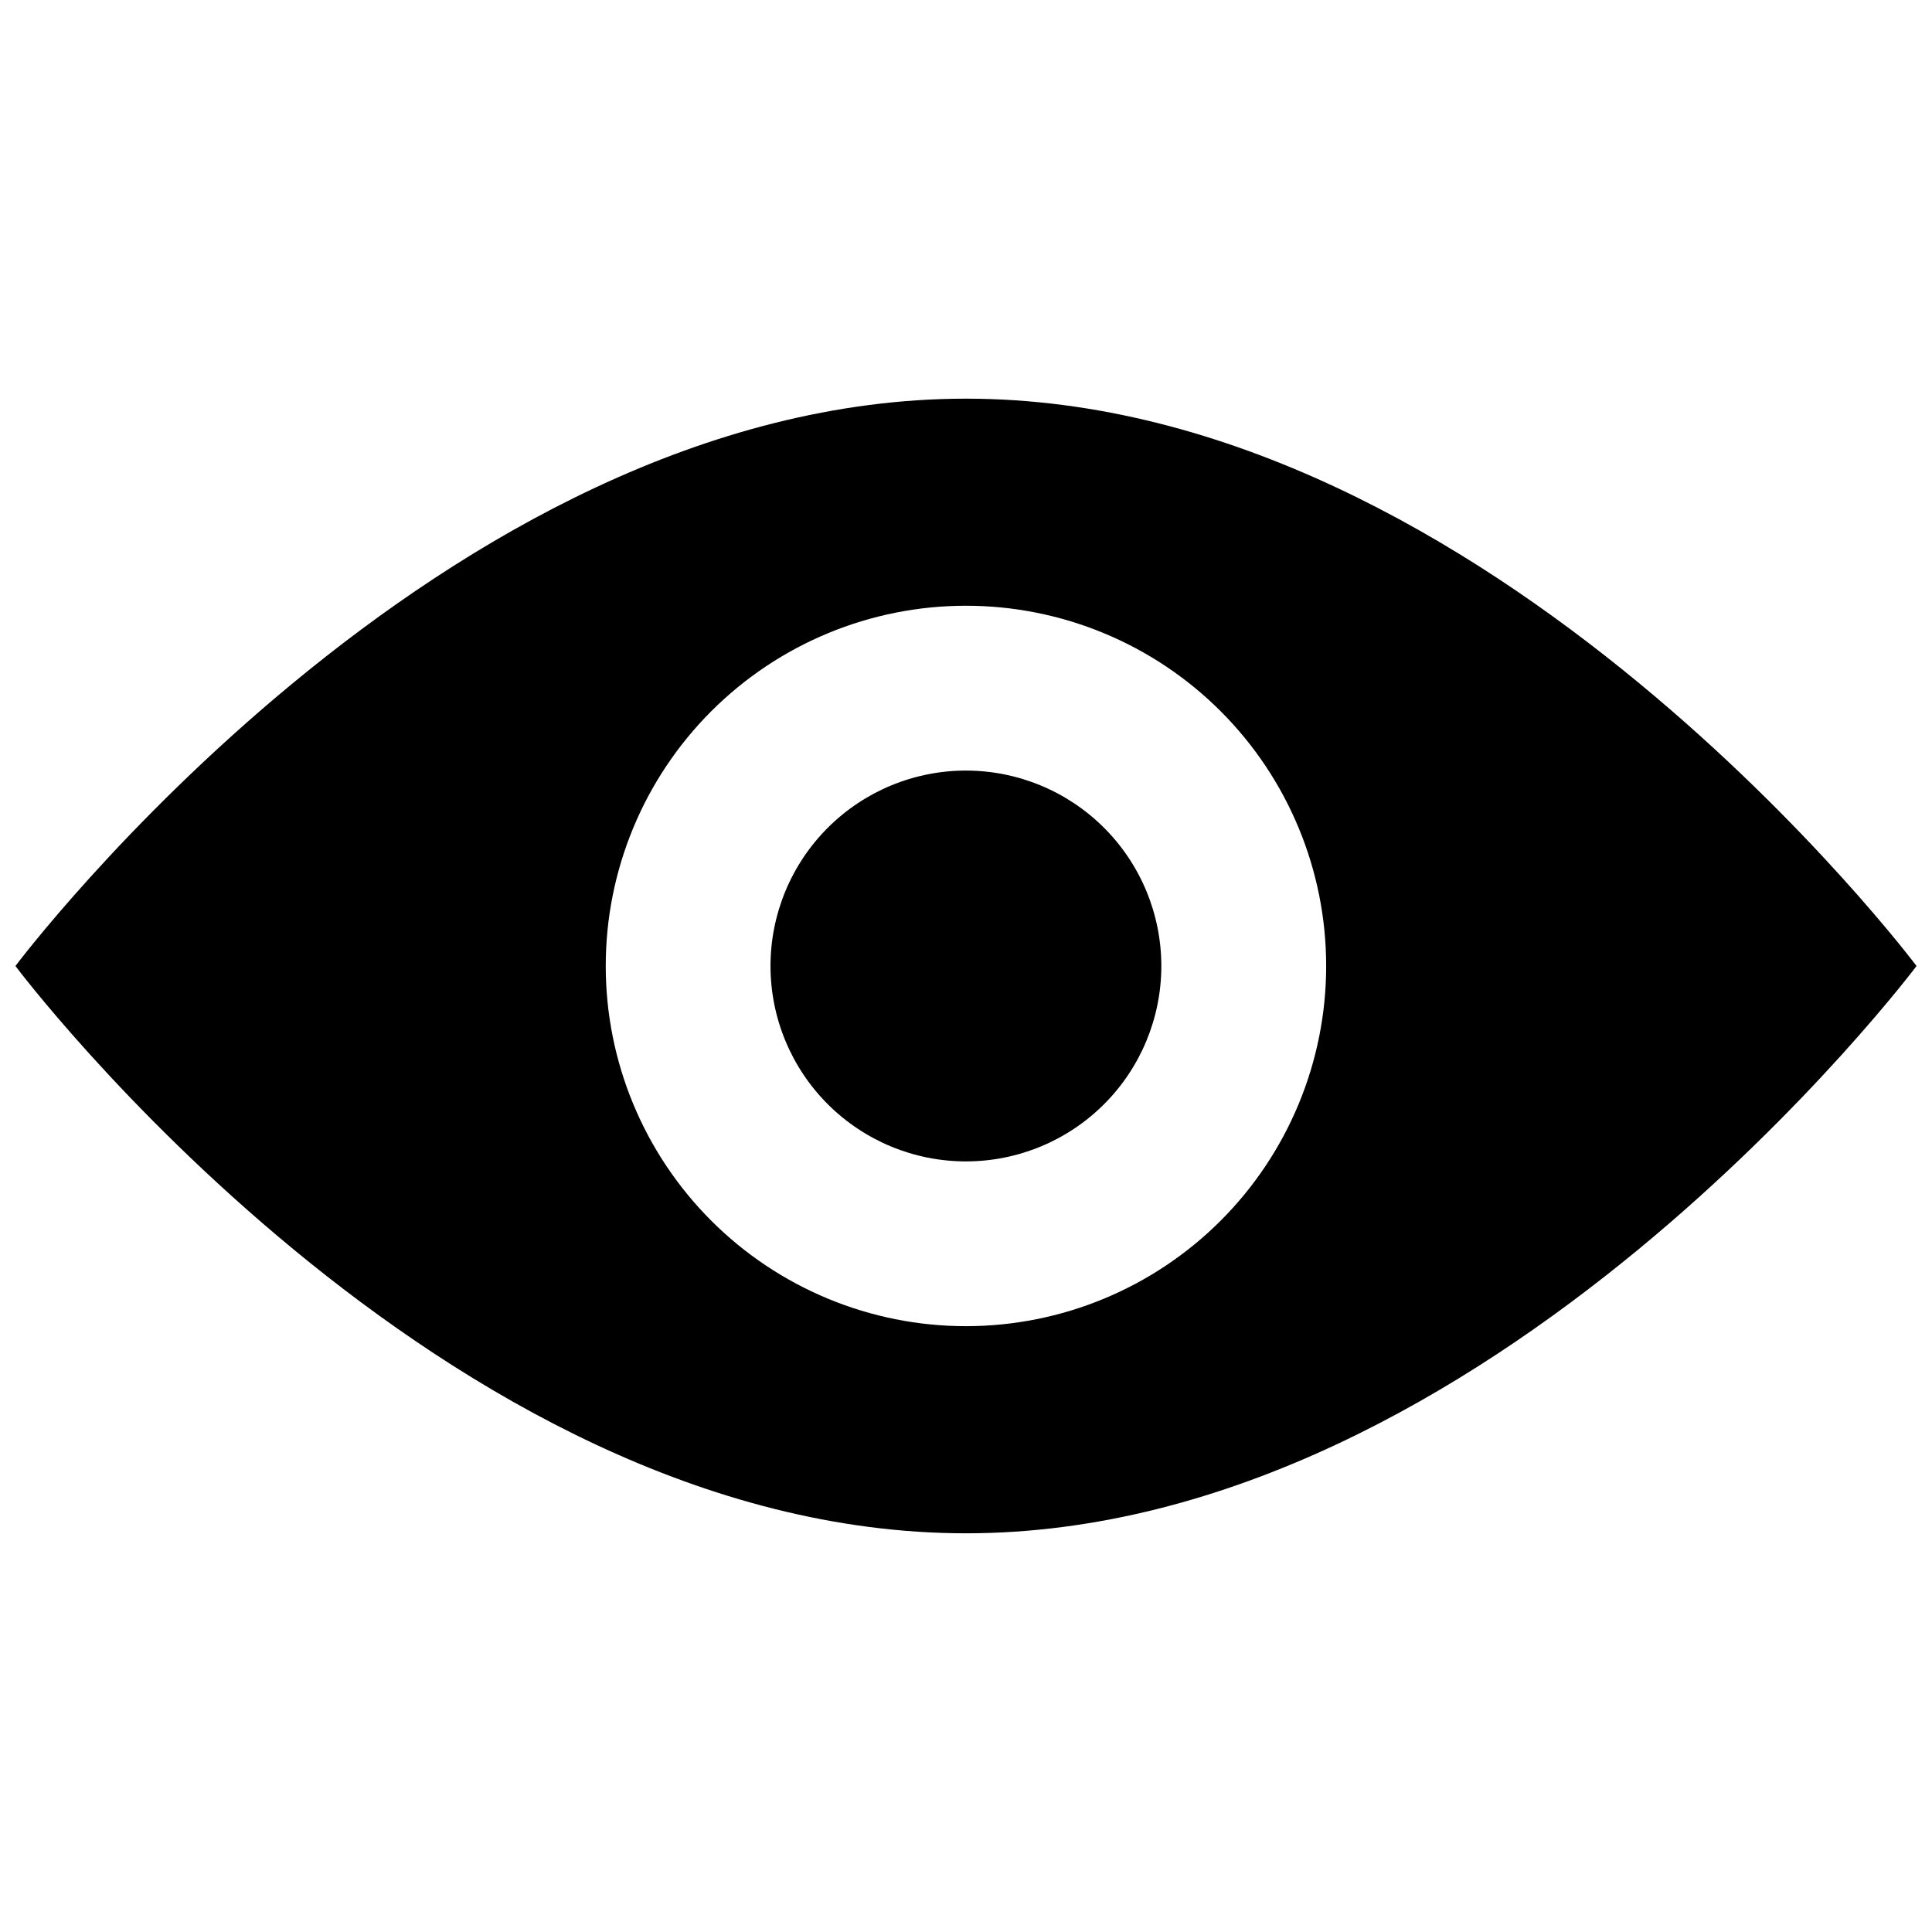
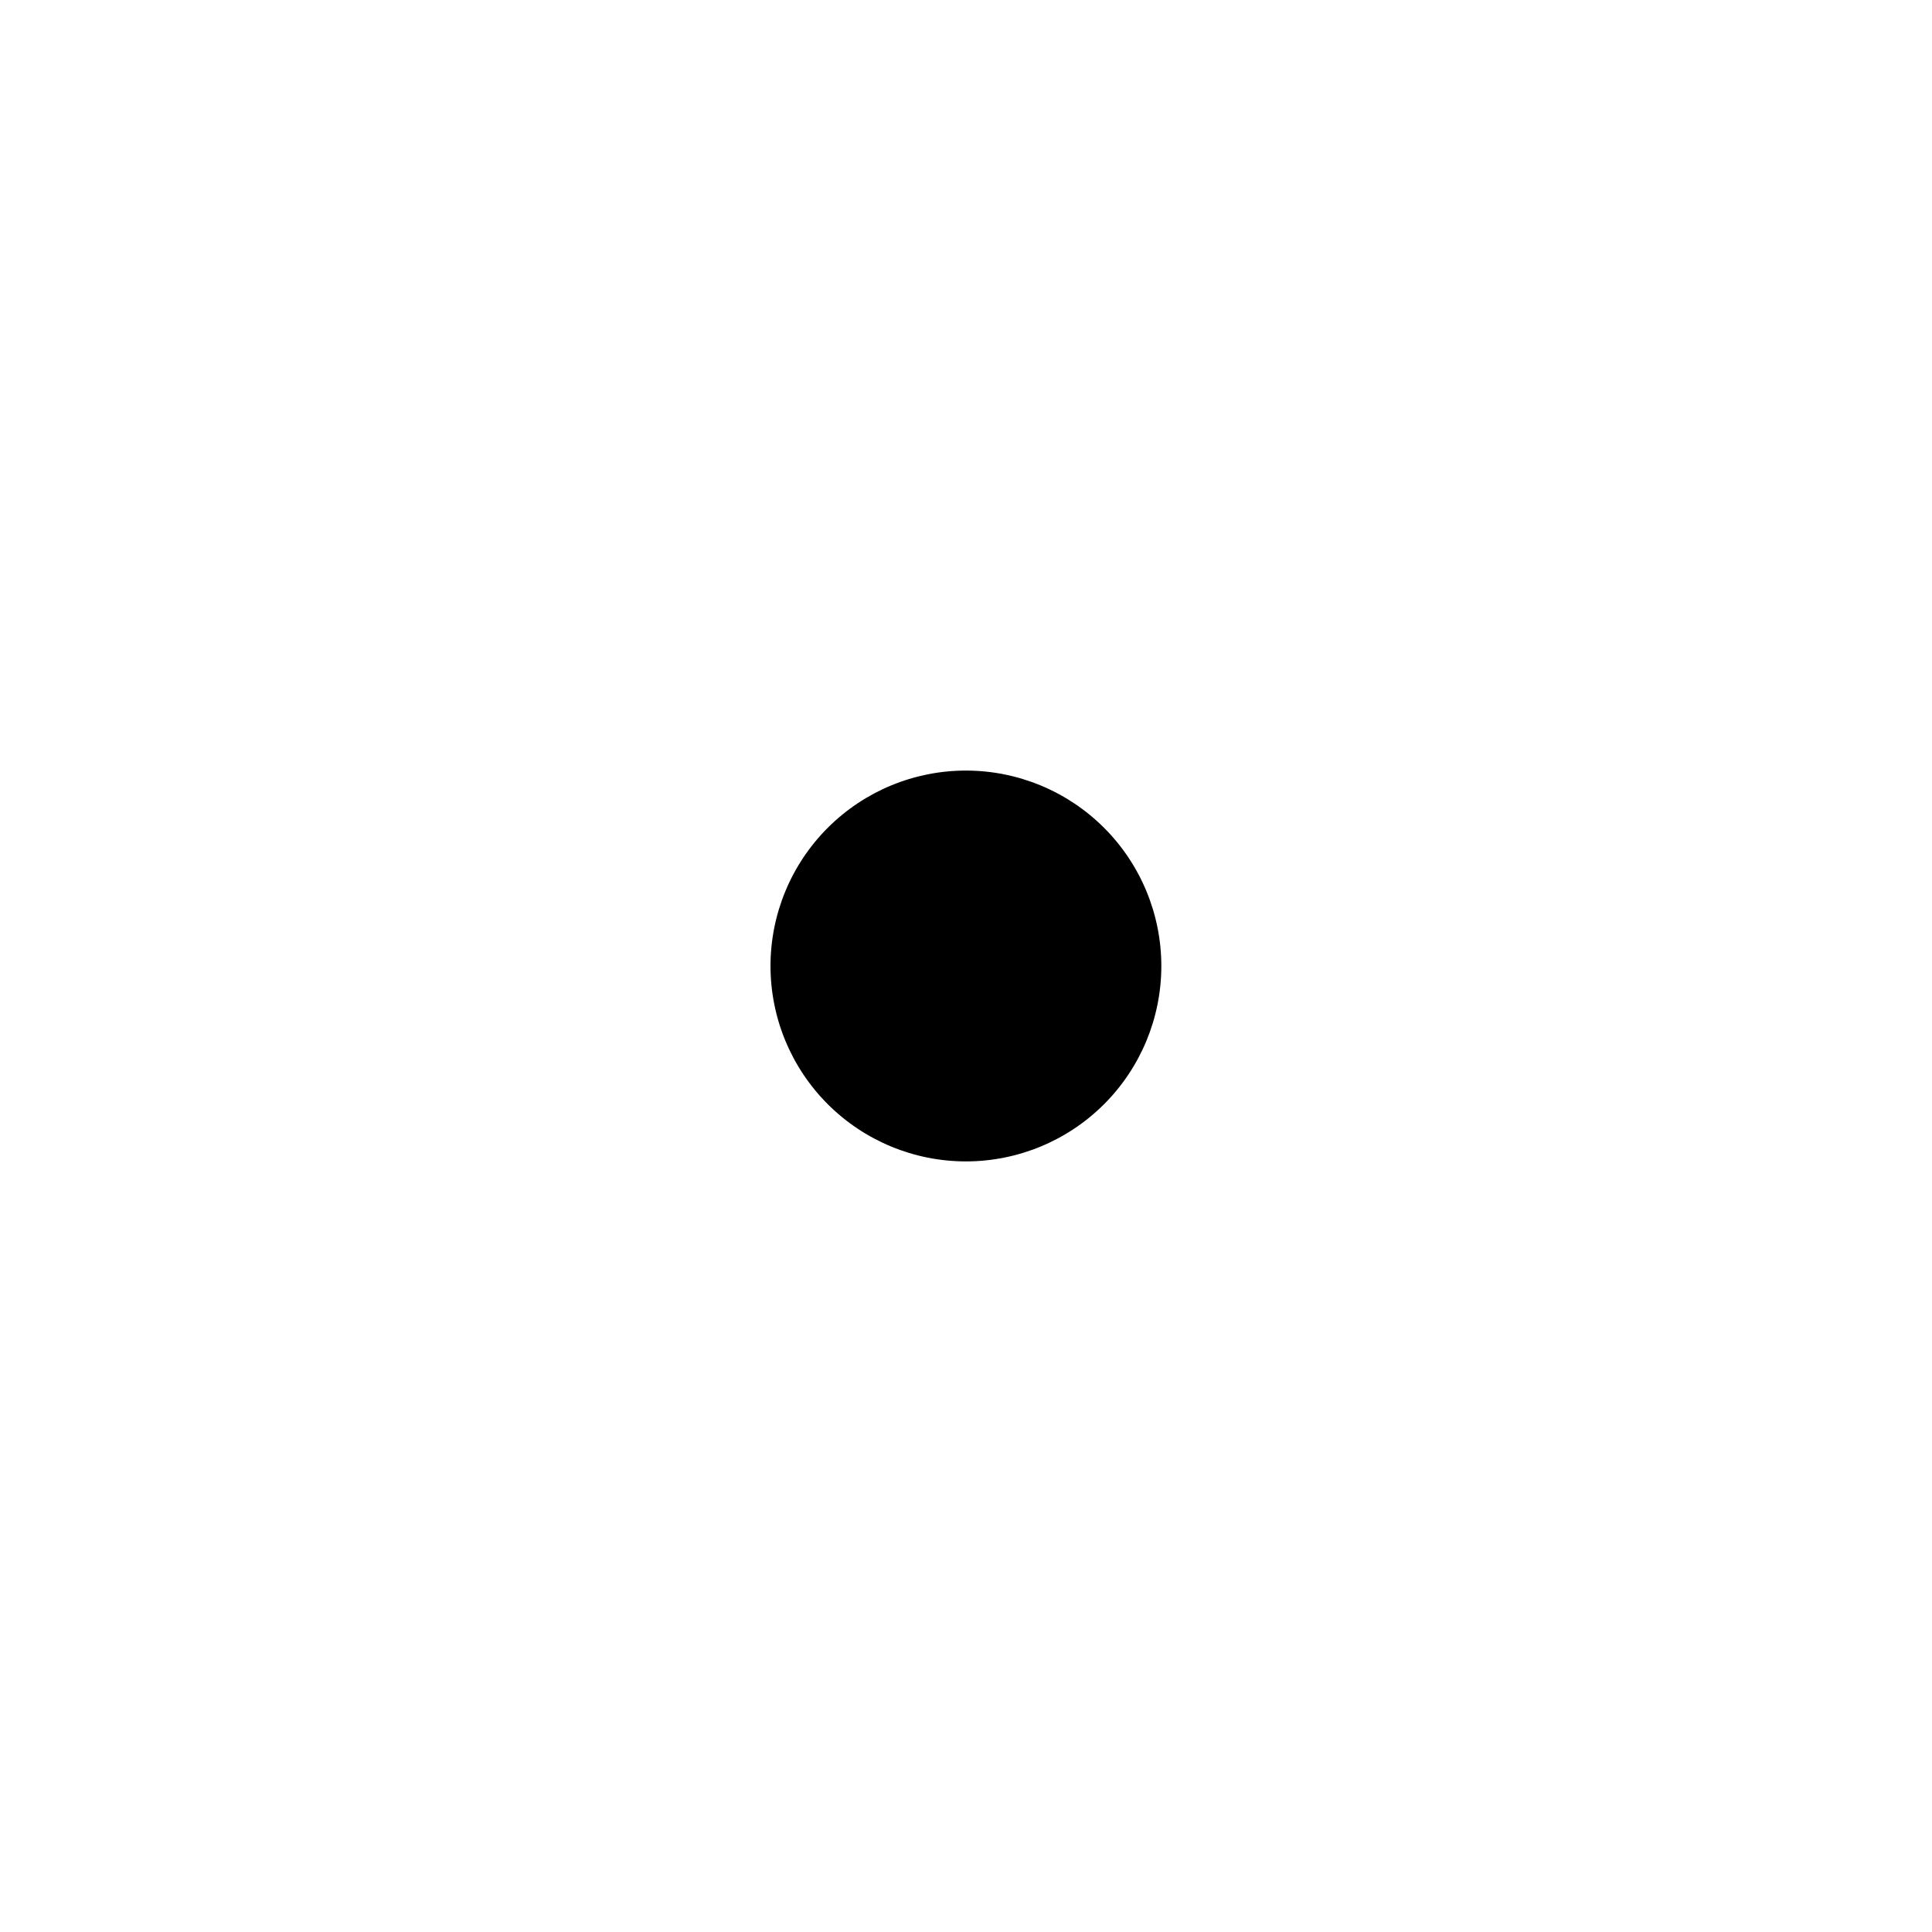
<svg xmlns="http://www.w3.org/2000/svg" width="800px" height="800px" version="1.1" viewBox="144 144 512 512">
  <defs>
    <clipPath id="a">
-       <path d="m148.09 249h503.81v302h-503.81z" />
-     </clipPath>
+       </clipPath>
  </defs>
  <g clip-path="url(#a)">
-     <path d="m400 249.65c-139.12 0-251.91 150.35-251.91 150.35s112.79 150.34 251.91 150.34c139.11 0 251.9-150.34 251.9-150.34s-112.79-150.35-251.9-150.35zm0 245.8c-25.32 0.004-49.605-10.055-67.508-27.953-17.906-17.902-27.965-42.184-27.965-67.504 0-25.32 10.055-49.602 27.961-67.504 17.902-17.906 42.184-27.961 67.504-27.961 25.32 0 49.602 10.059 67.504 27.965 17.898 17.902 27.957 42.188 27.953 67.508-0.004 25.312-10.059 49.59-27.961 67.488-17.898 17.902-42.176 27.957-67.488 27.961z" />
+     <path d="m400 249.65c-139.12 0-251.91 150.35-251.91 150.35s112.79 150.34 251.91 150.34s-112.79-150.35-251.9-150.35zm0 245.8c-25.32 0.004-49.605-10.055-67.508-27.953-17.906-17.902-27.965-42.184-27.965-67.504 0-25.32 10.055-49.602 27.961-67.504 17.902-17.906 42.184-27.961 67.504-27.961 25.32 0 49.602 10.059 67.504 27.965 17.898 17.902 27.957 42.188 27.953 67.508-0.004 25.312-10.059 49.59-27.961 67.488-17.898 17.902-42.176 27.957-67.488 27.961z" />
  </g>
  <path d="m400 348.21c-13.738-0.004-26.914 5.445-36.629 15.156-9.715 9.711-15.176 22.883-15.18 36.617s5.449 26.91 15.16 36.625c9.711 9.715 22.883 15.176 36.617 15.176 13.738 0.004 26.91-5.453 36.625-15.164 9.715-9.715 15.172-22.887 15.172-36.621-0.004-13.73-5.457-26.898-15.164-36.609-9.707-9.711-22.871-15.172-36.602-15.18z" />
</svg>